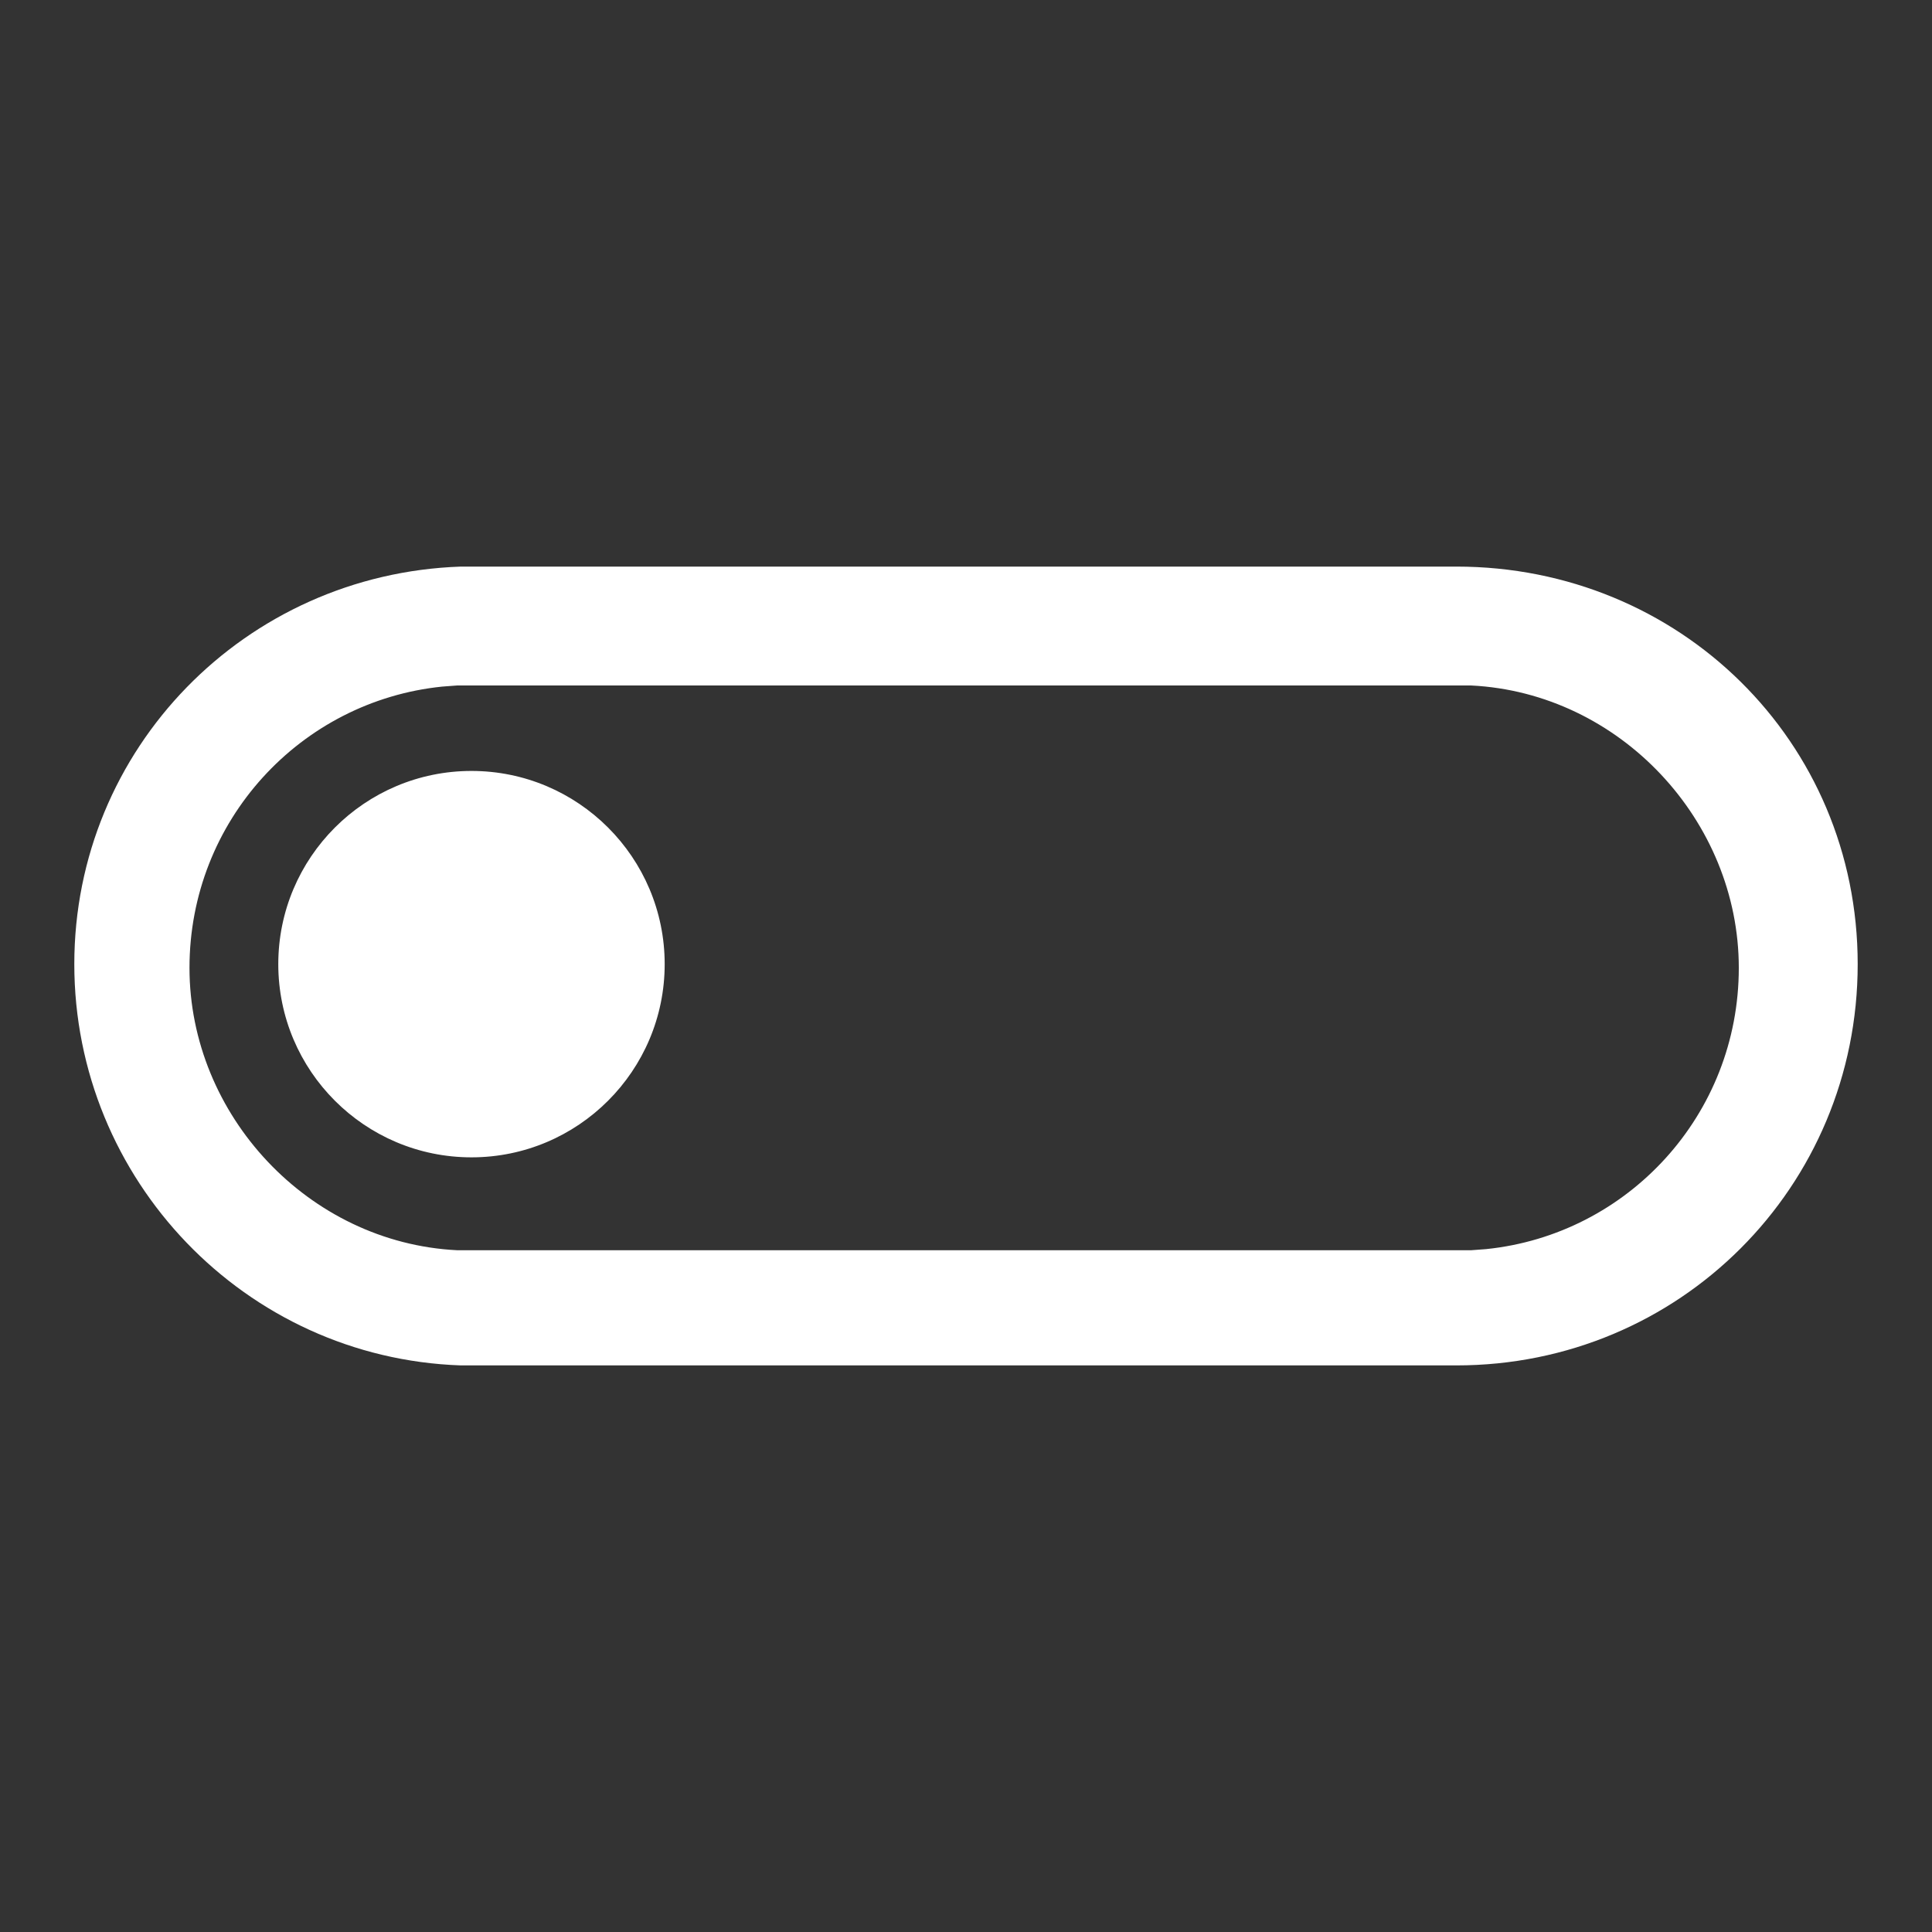
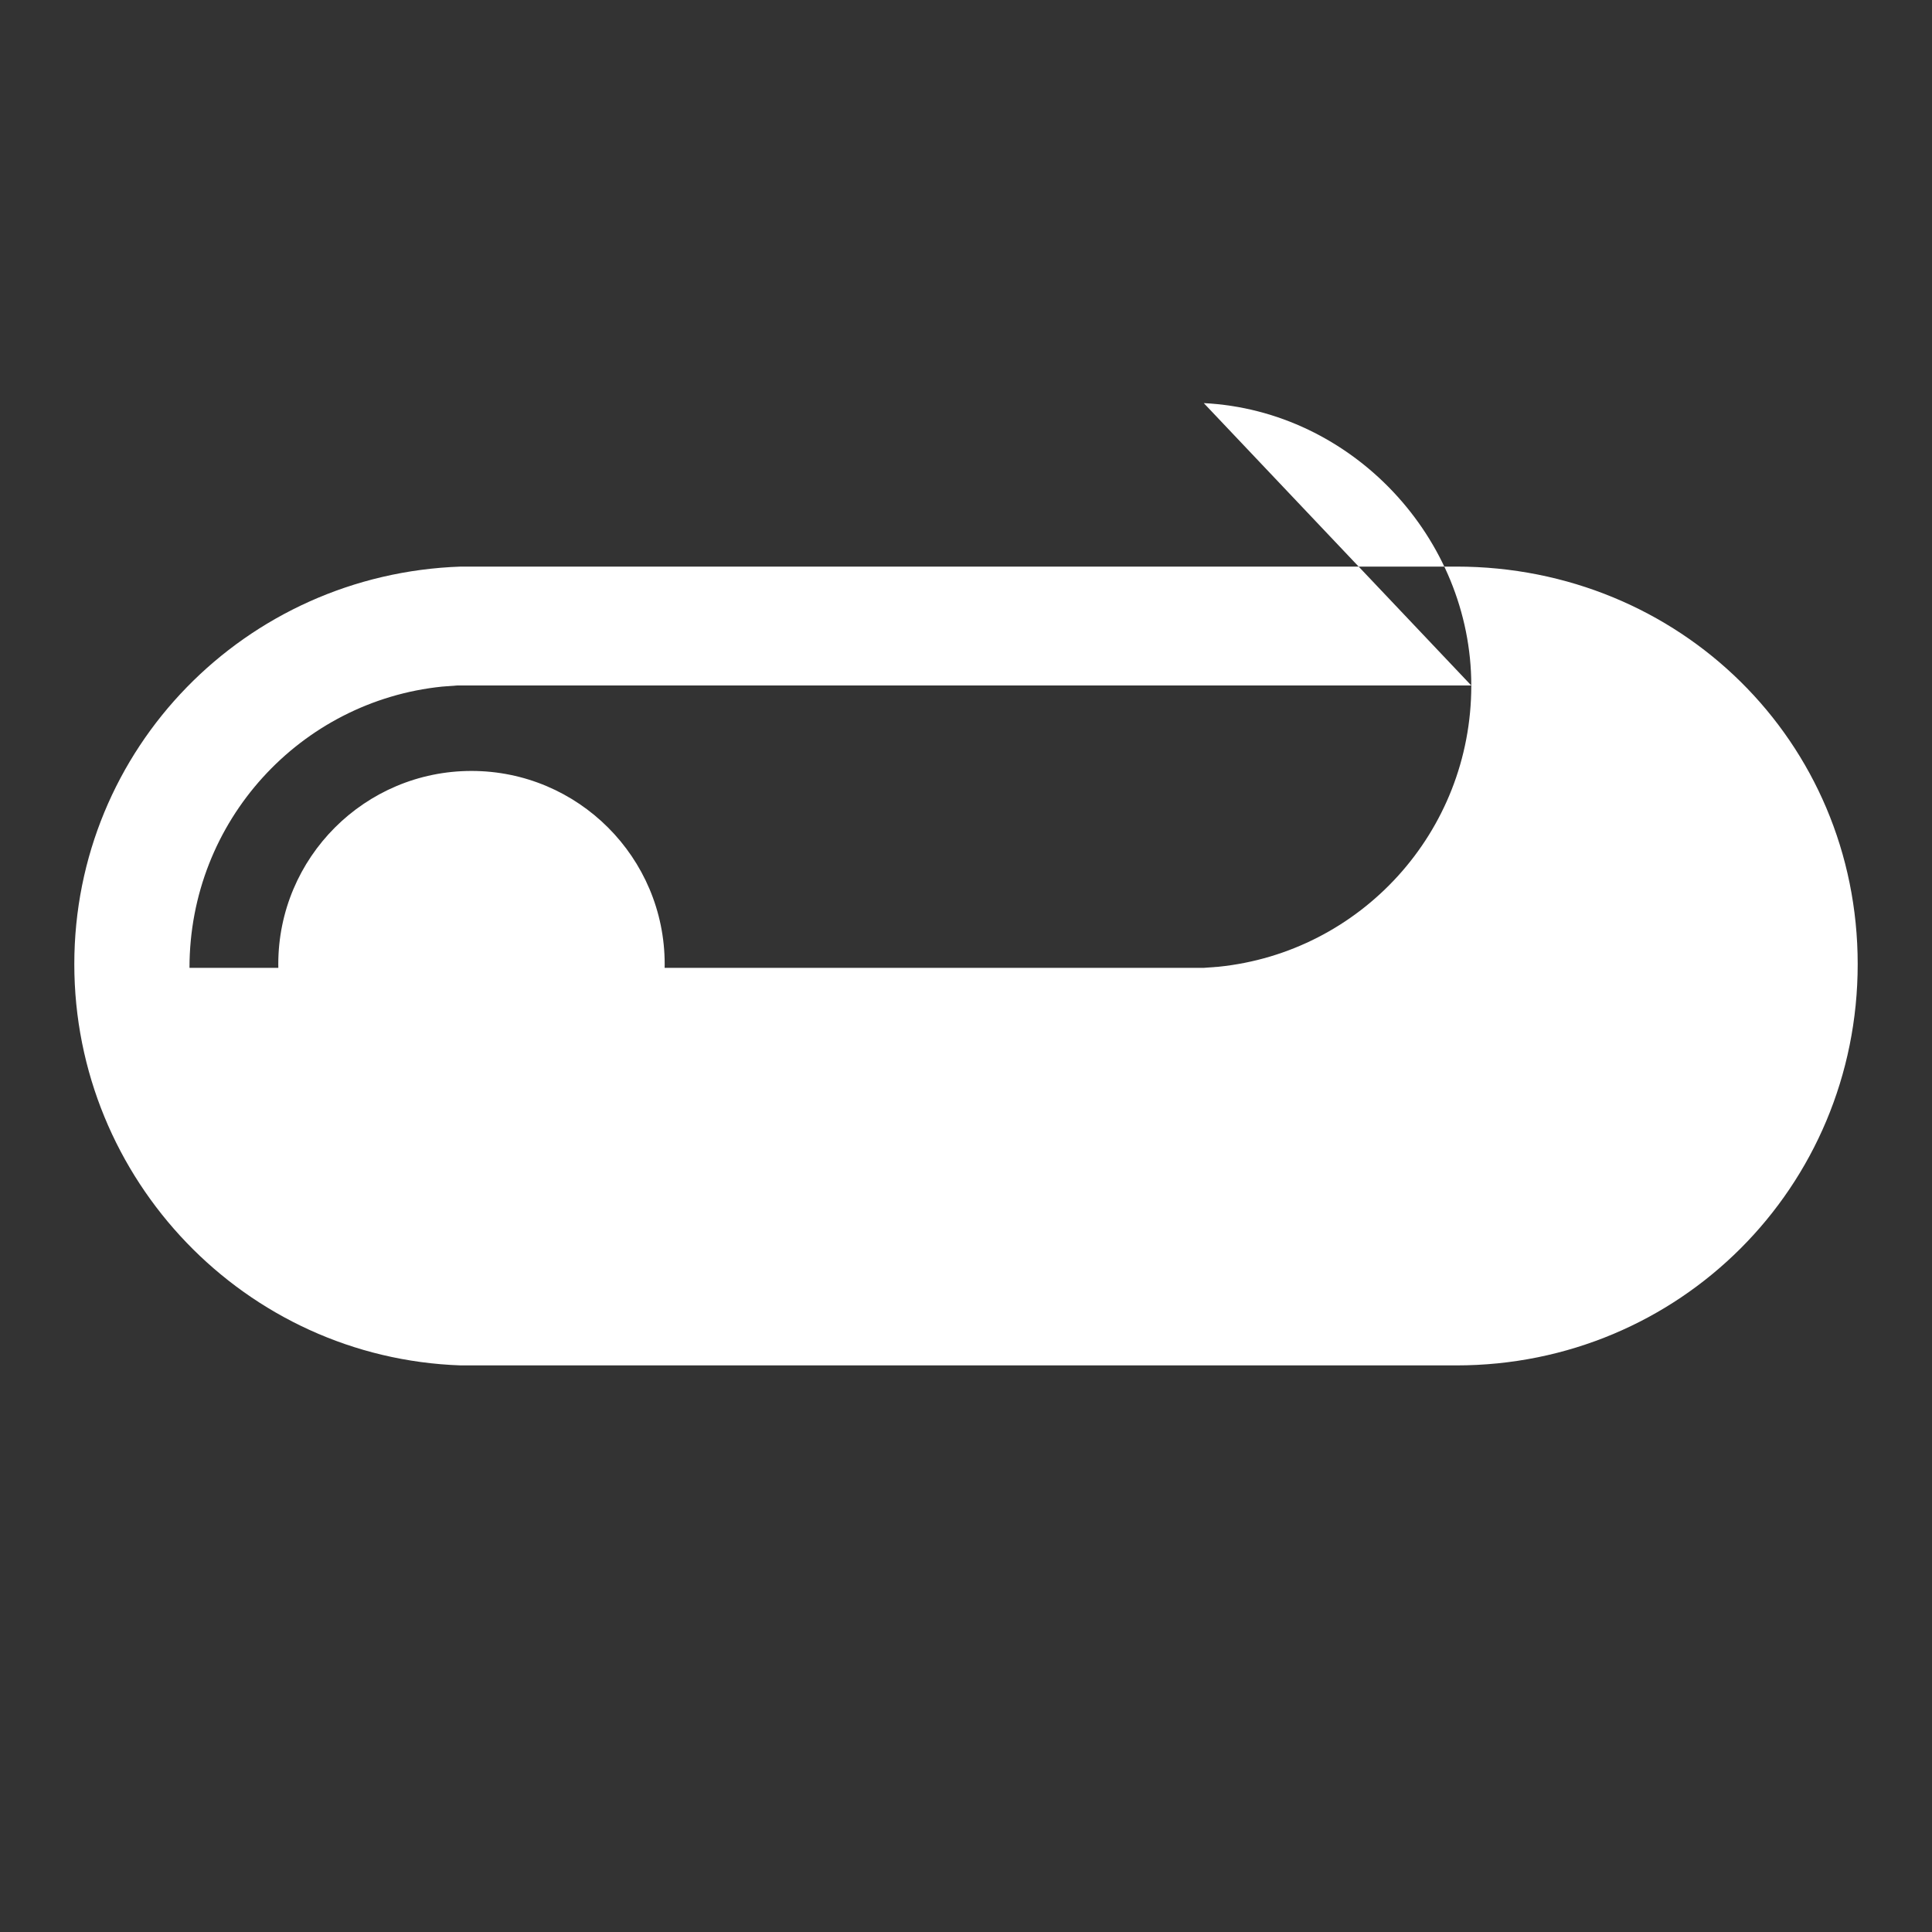
<svg xmlns="http://www.w3.org/2000/svg" width="52" height="52" viewBox="0 0 52 52">
  <rect x="0" y="0" width="52" height="52" fill="#333333" stroke="none" />
-   <path d="M39.2,15.25c6,0,10.8,4.7,10.8,10.7s-4.8,10.8-10.8,10.8H12.4c-5.8-.2-10.4-5-10.4-10.8S6.6,15.45,12.4,15.25c0,0,26.8,0,26.8,0Zm.4,3.2H12.3l-.4,.03c-3.81,.39-6.8,3.61-6.8,7.57s3.2,7.4,7.2,7.6h27.3l.4-.03c3.81-.39,6.8-3.61,6.8-7.57s-3.2-7.4-7.2-7.6Zm-26.91,2.3c2.87,0,5.2,2.33,5.2,5.2s-2.33,5.2-5.2,5.2-5.2-2.33-5.2-5.2,2.33-5.2,5.2-5.2Z" fill="#fff" />
+   <path d="M39.2,15.25c6,0,10.8,4.7,10.8,10.7s-4.8,10.8-10.8,10.8H12.4c-5.8-.2-10.4-5-10.4-10.8S6.6,15.45,12.4,15.25c0,0,26.8,0,26.8,0Zm.4,3.2H12.3l-.4,.03c-3.81,.39-6.8,3.61-6.8,7.57h27.3l.4-.03c3.81-.39,6.8-3.61,6.8-7.57s-3.2-7.4-7.2-7.6Zm-26.91,2.3c2.87,0,5.2,2.33,5.2,5.2s-2.33,5.2-5.2,5.2-5.2-2.33-5.2-5.2,2.33-5.2,5.2-5.2Z" fill="#fff" />
</svg>